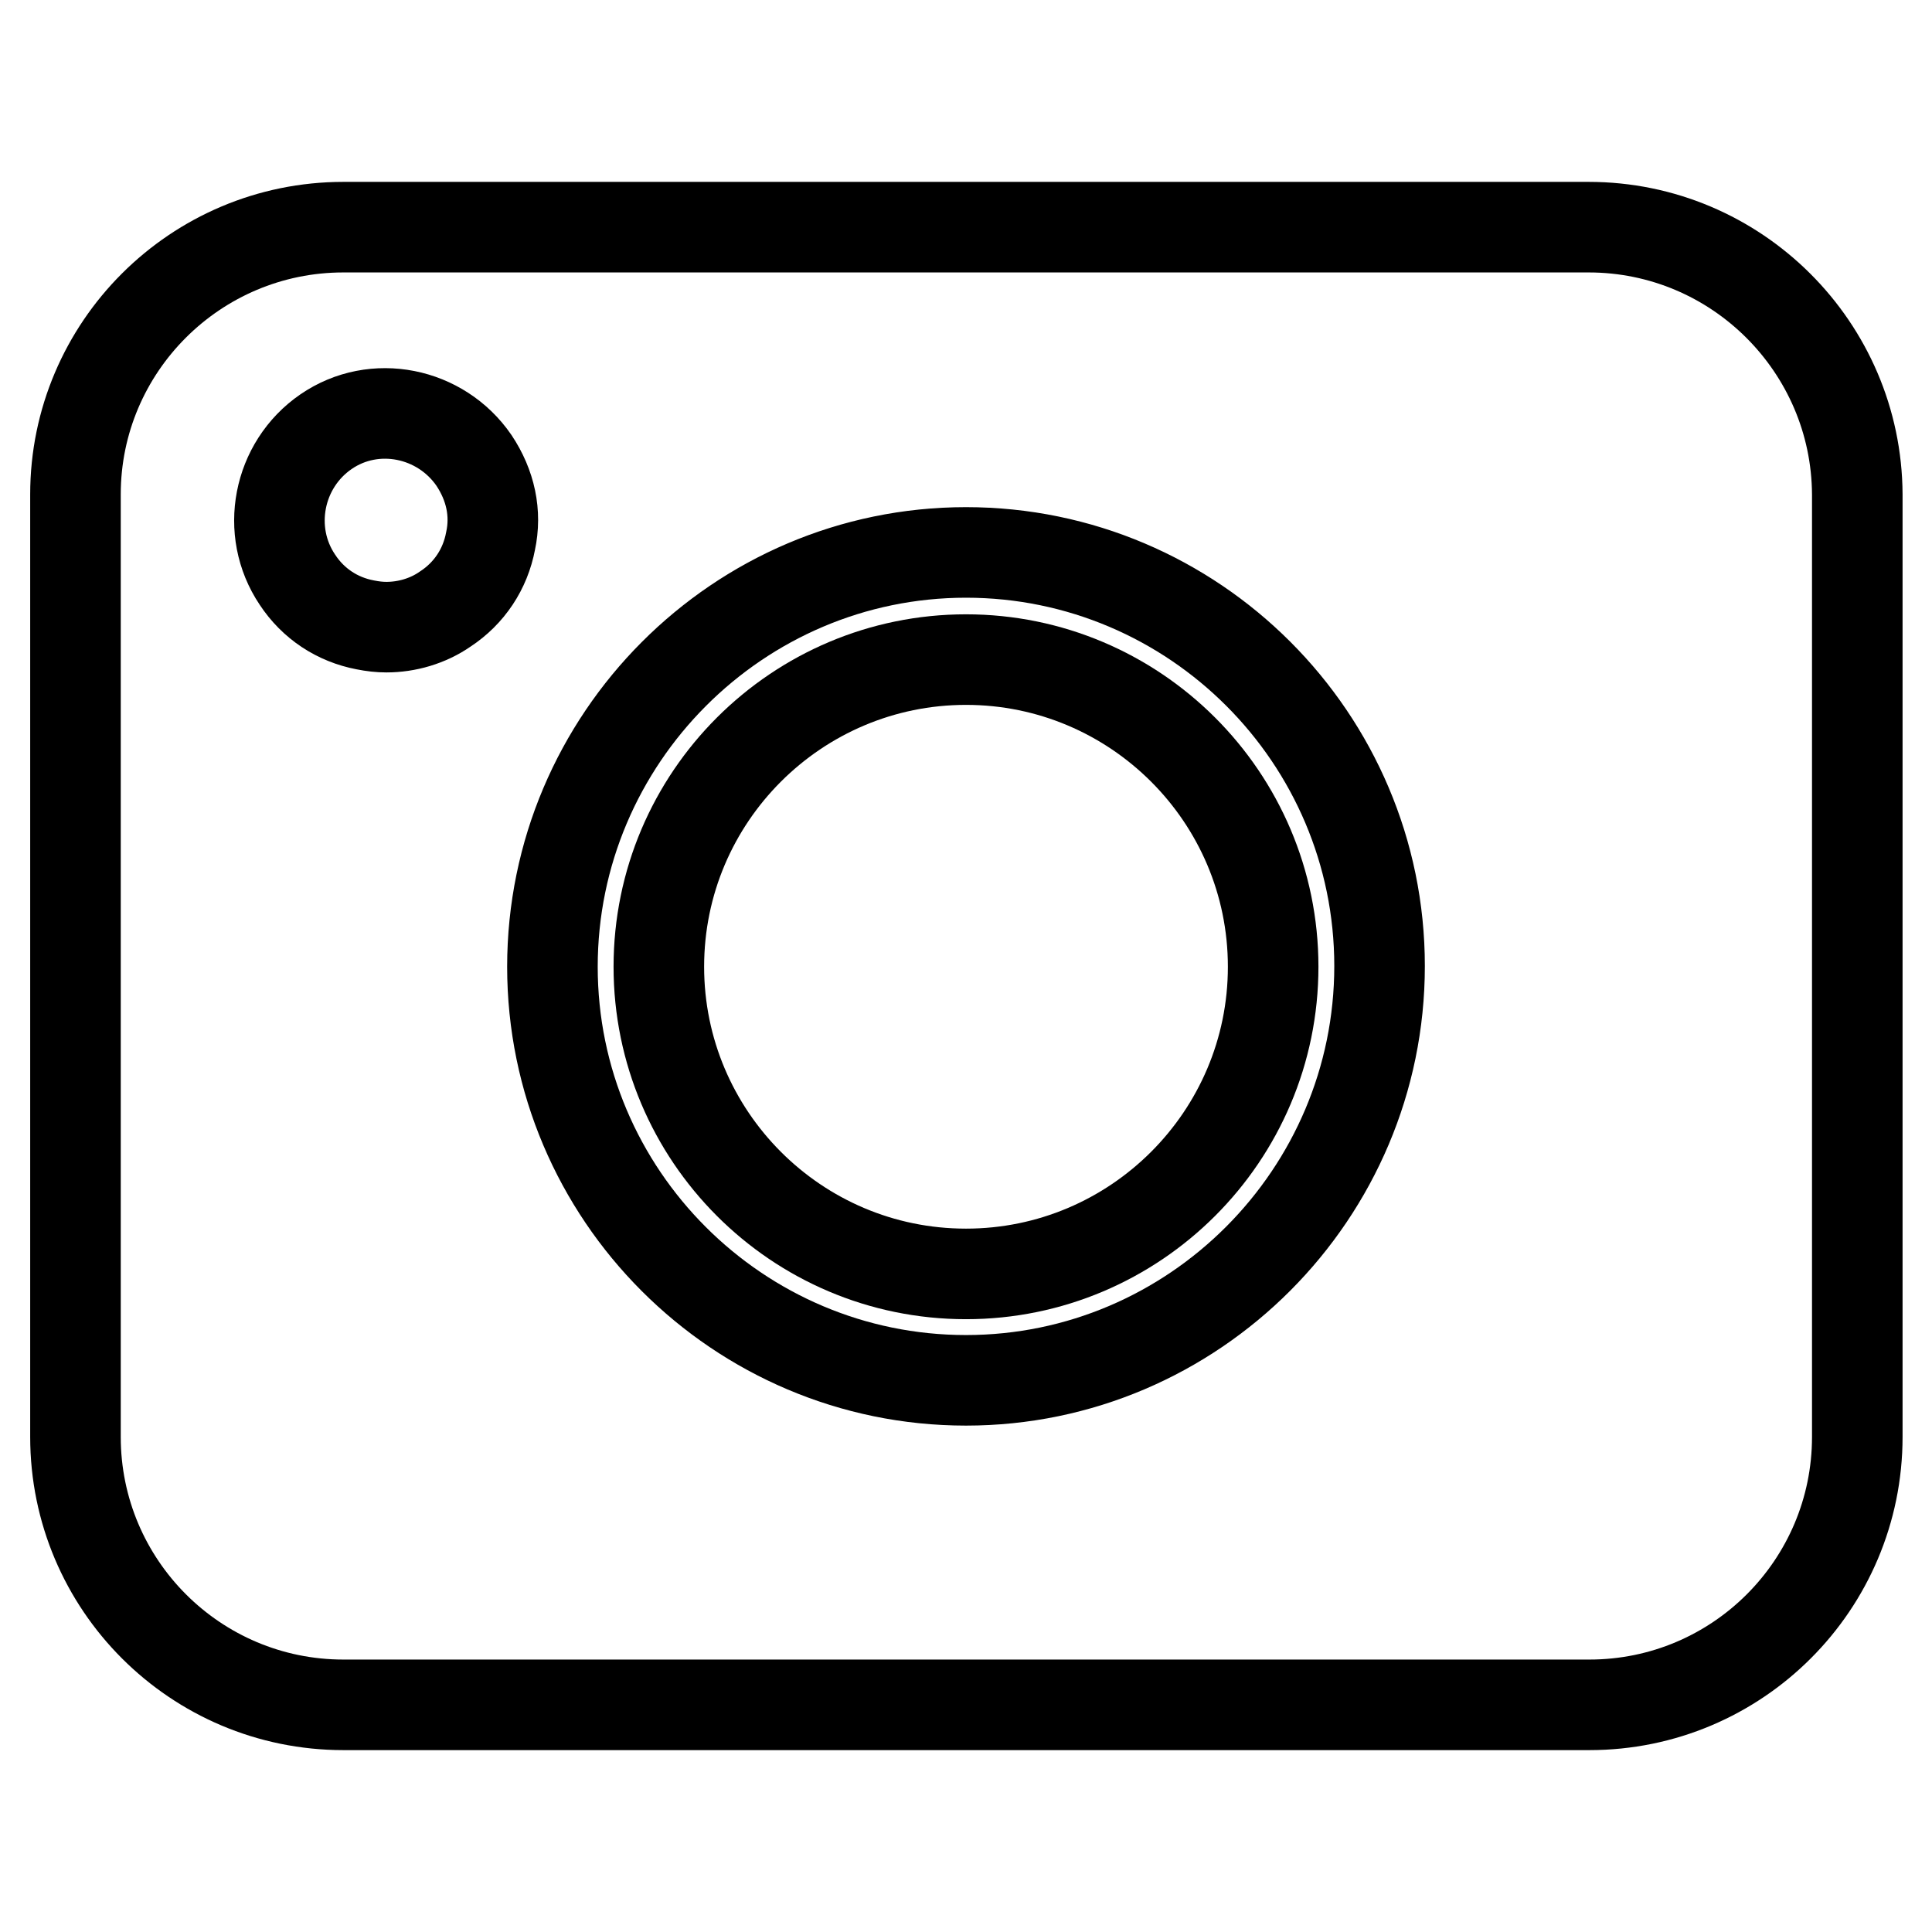
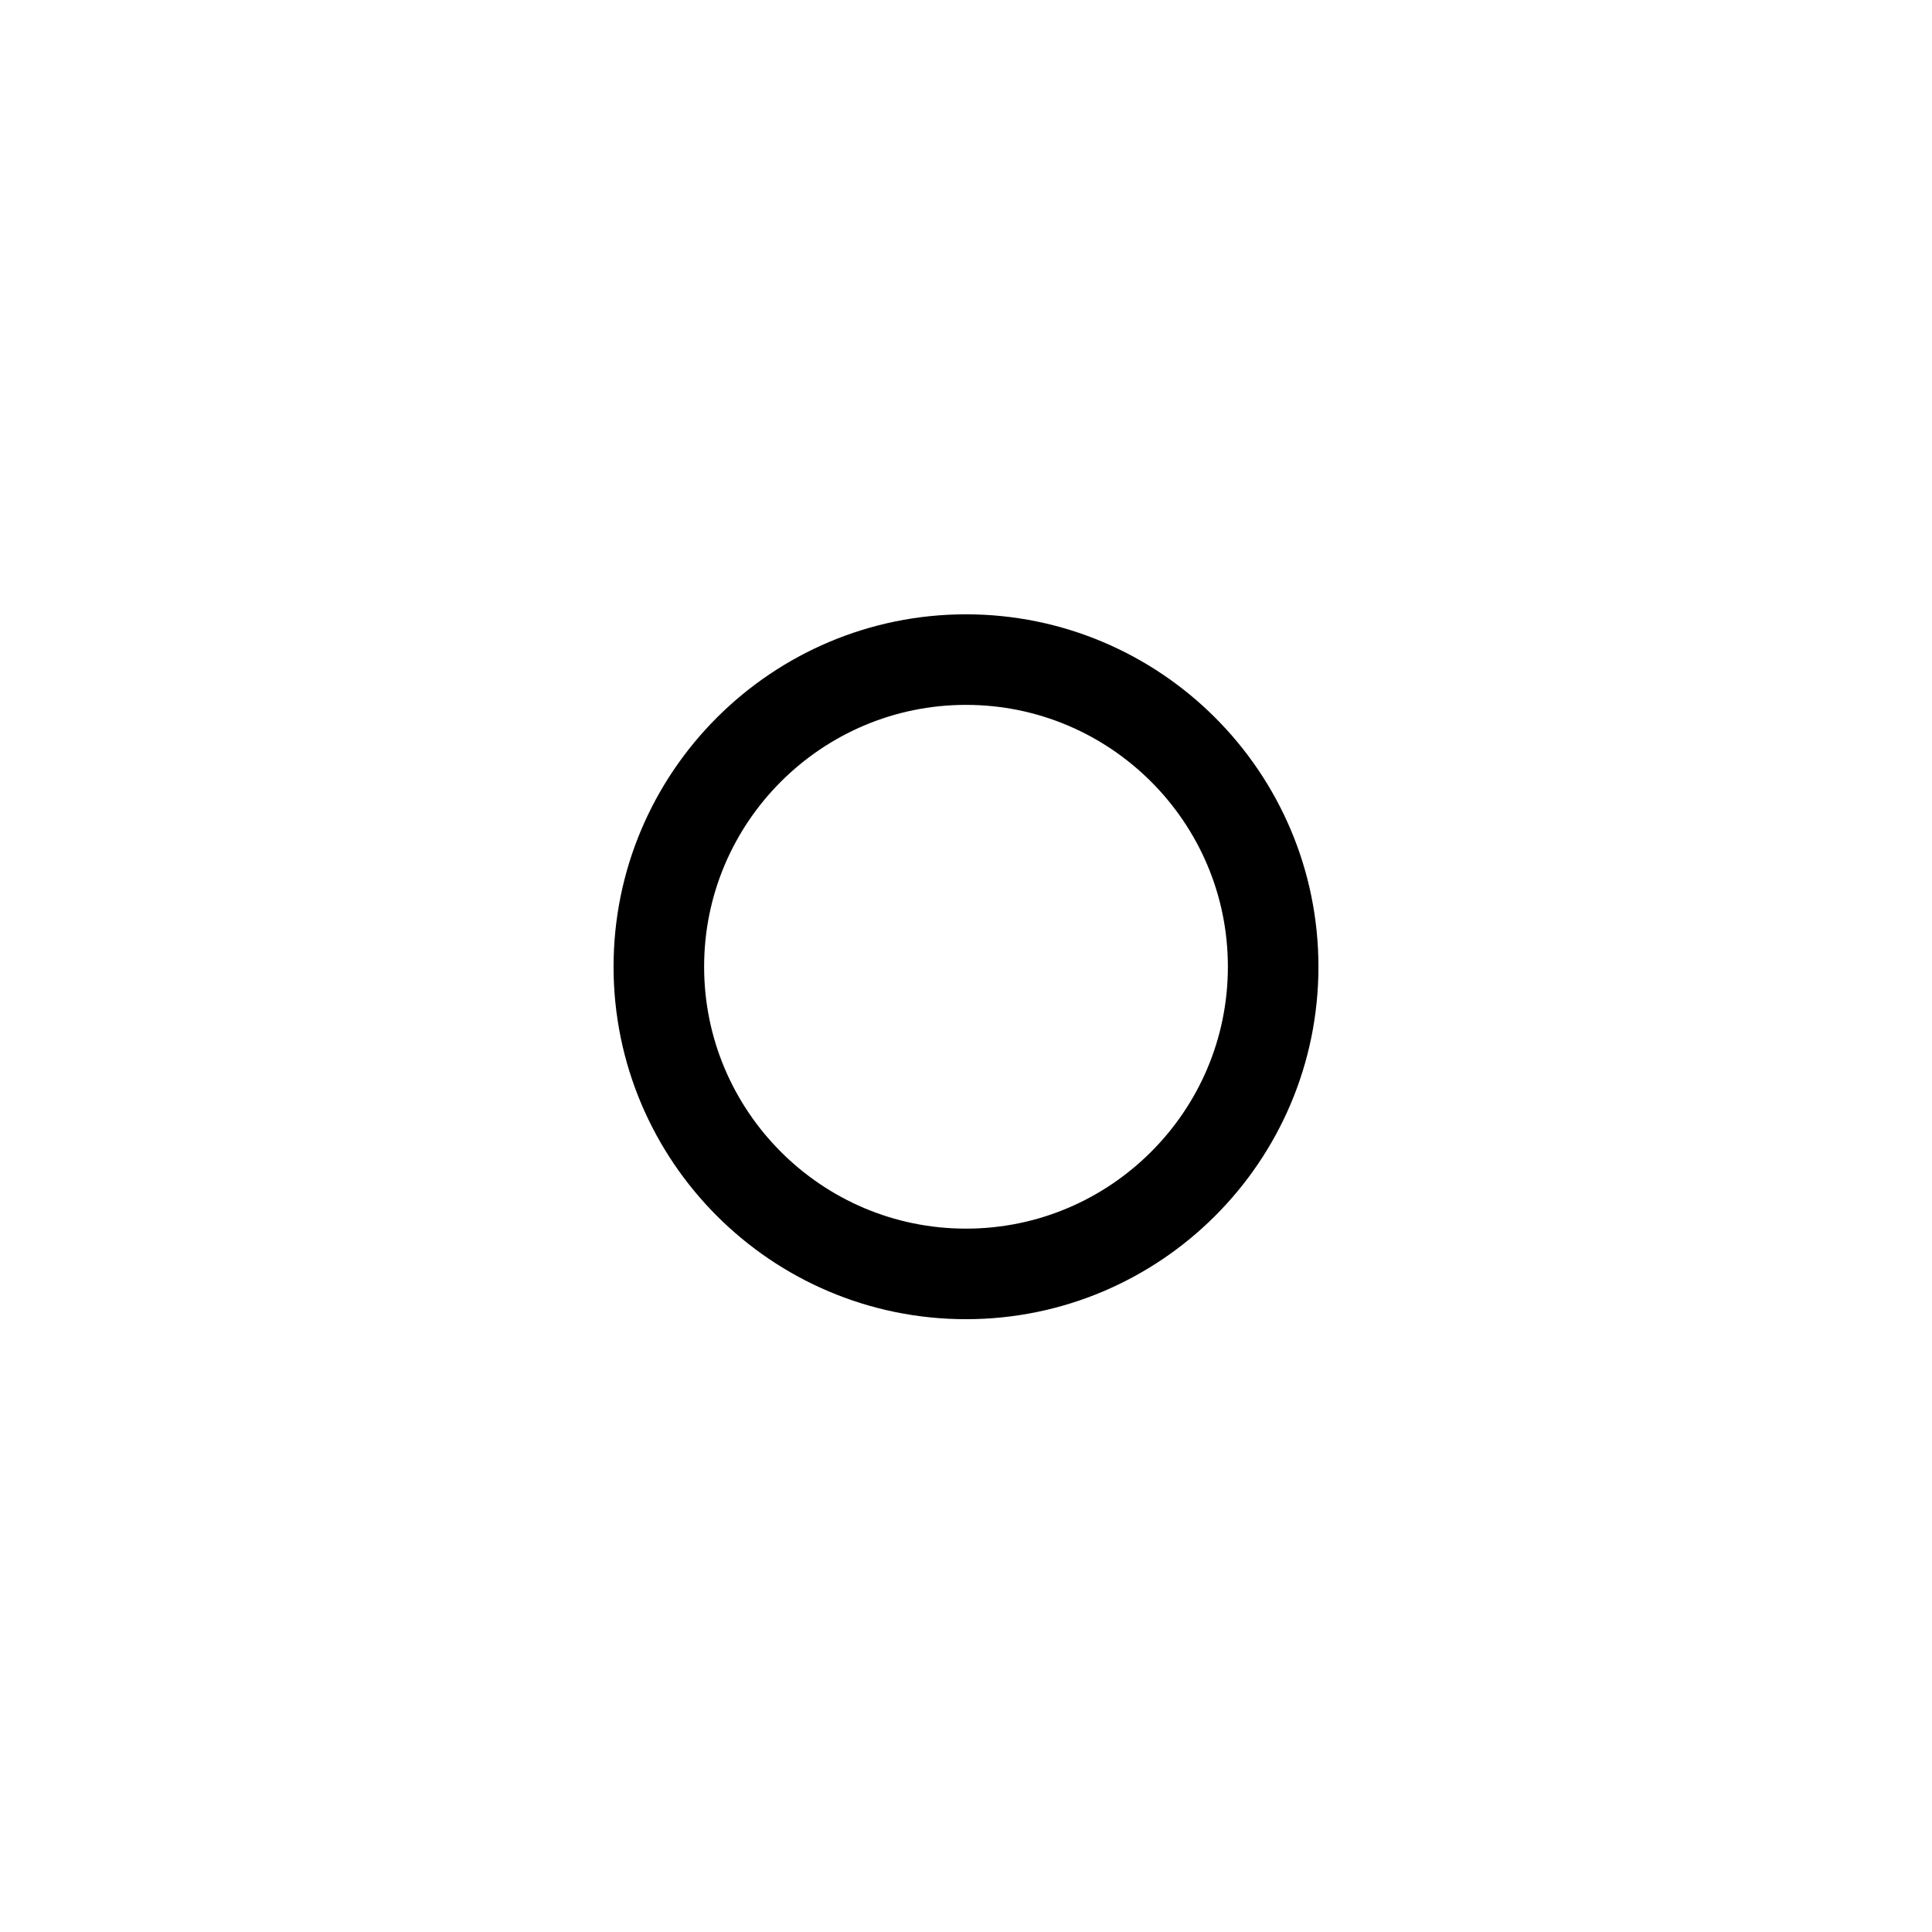
<svg xmlns="http://www.w3.org/2000/svg" version="1.1" x="0px" y="0px" viewBox="0 0 256 256" enable-background="new 0 0 256 256" xml:space="preserve">
  <g>
    <path stroke-width="12" fill-opacity="0" stroke="#000000" d="M128,87.4c-22.4,0-40.7,18.2-40.7,40.7c0,22.4,18.2,40.7,40.7,40.7c22.4,0,40.7-18.2,40.7-40.7 C168.7,105.6,150.4,87.4,128,87.4z" />
-     <path stroke-width="12" fill-opacity="0" stroke="#000000" d="M210.5,30.1H45.5C25.9,30.1,10,46,10,65.5v124.9c0,19.6,15.9,35.5,35.5,35.5h165.1 c19.6,0,35.5-15.9,35.5-35.5V65.5C246,46,230.1,30.1,210.5,30.1z M65,71.7c-0.7,3.7-2.8,6.9-6,9c-2.3,1.6-5.1,2.4-7.8,2.4 c-0.9,0-1.8-0.1-2.8-0.3c-3.7-0.7-6.9-2.8-9-6c-4.3-6.4-2.6-15.2,3.8-19.6s15.2-2.6,19.6,3.8C65,64.3,65.8,68,65,71.7z M128,182.9 c-30.2,0-54.8-24.6-54.8-54.8S97.8,73.2,128,73.2c30.2,0,54.8,24.6,54.8,54.8S158.2,182.9,128,182.9z" />
  </g>
</svg>